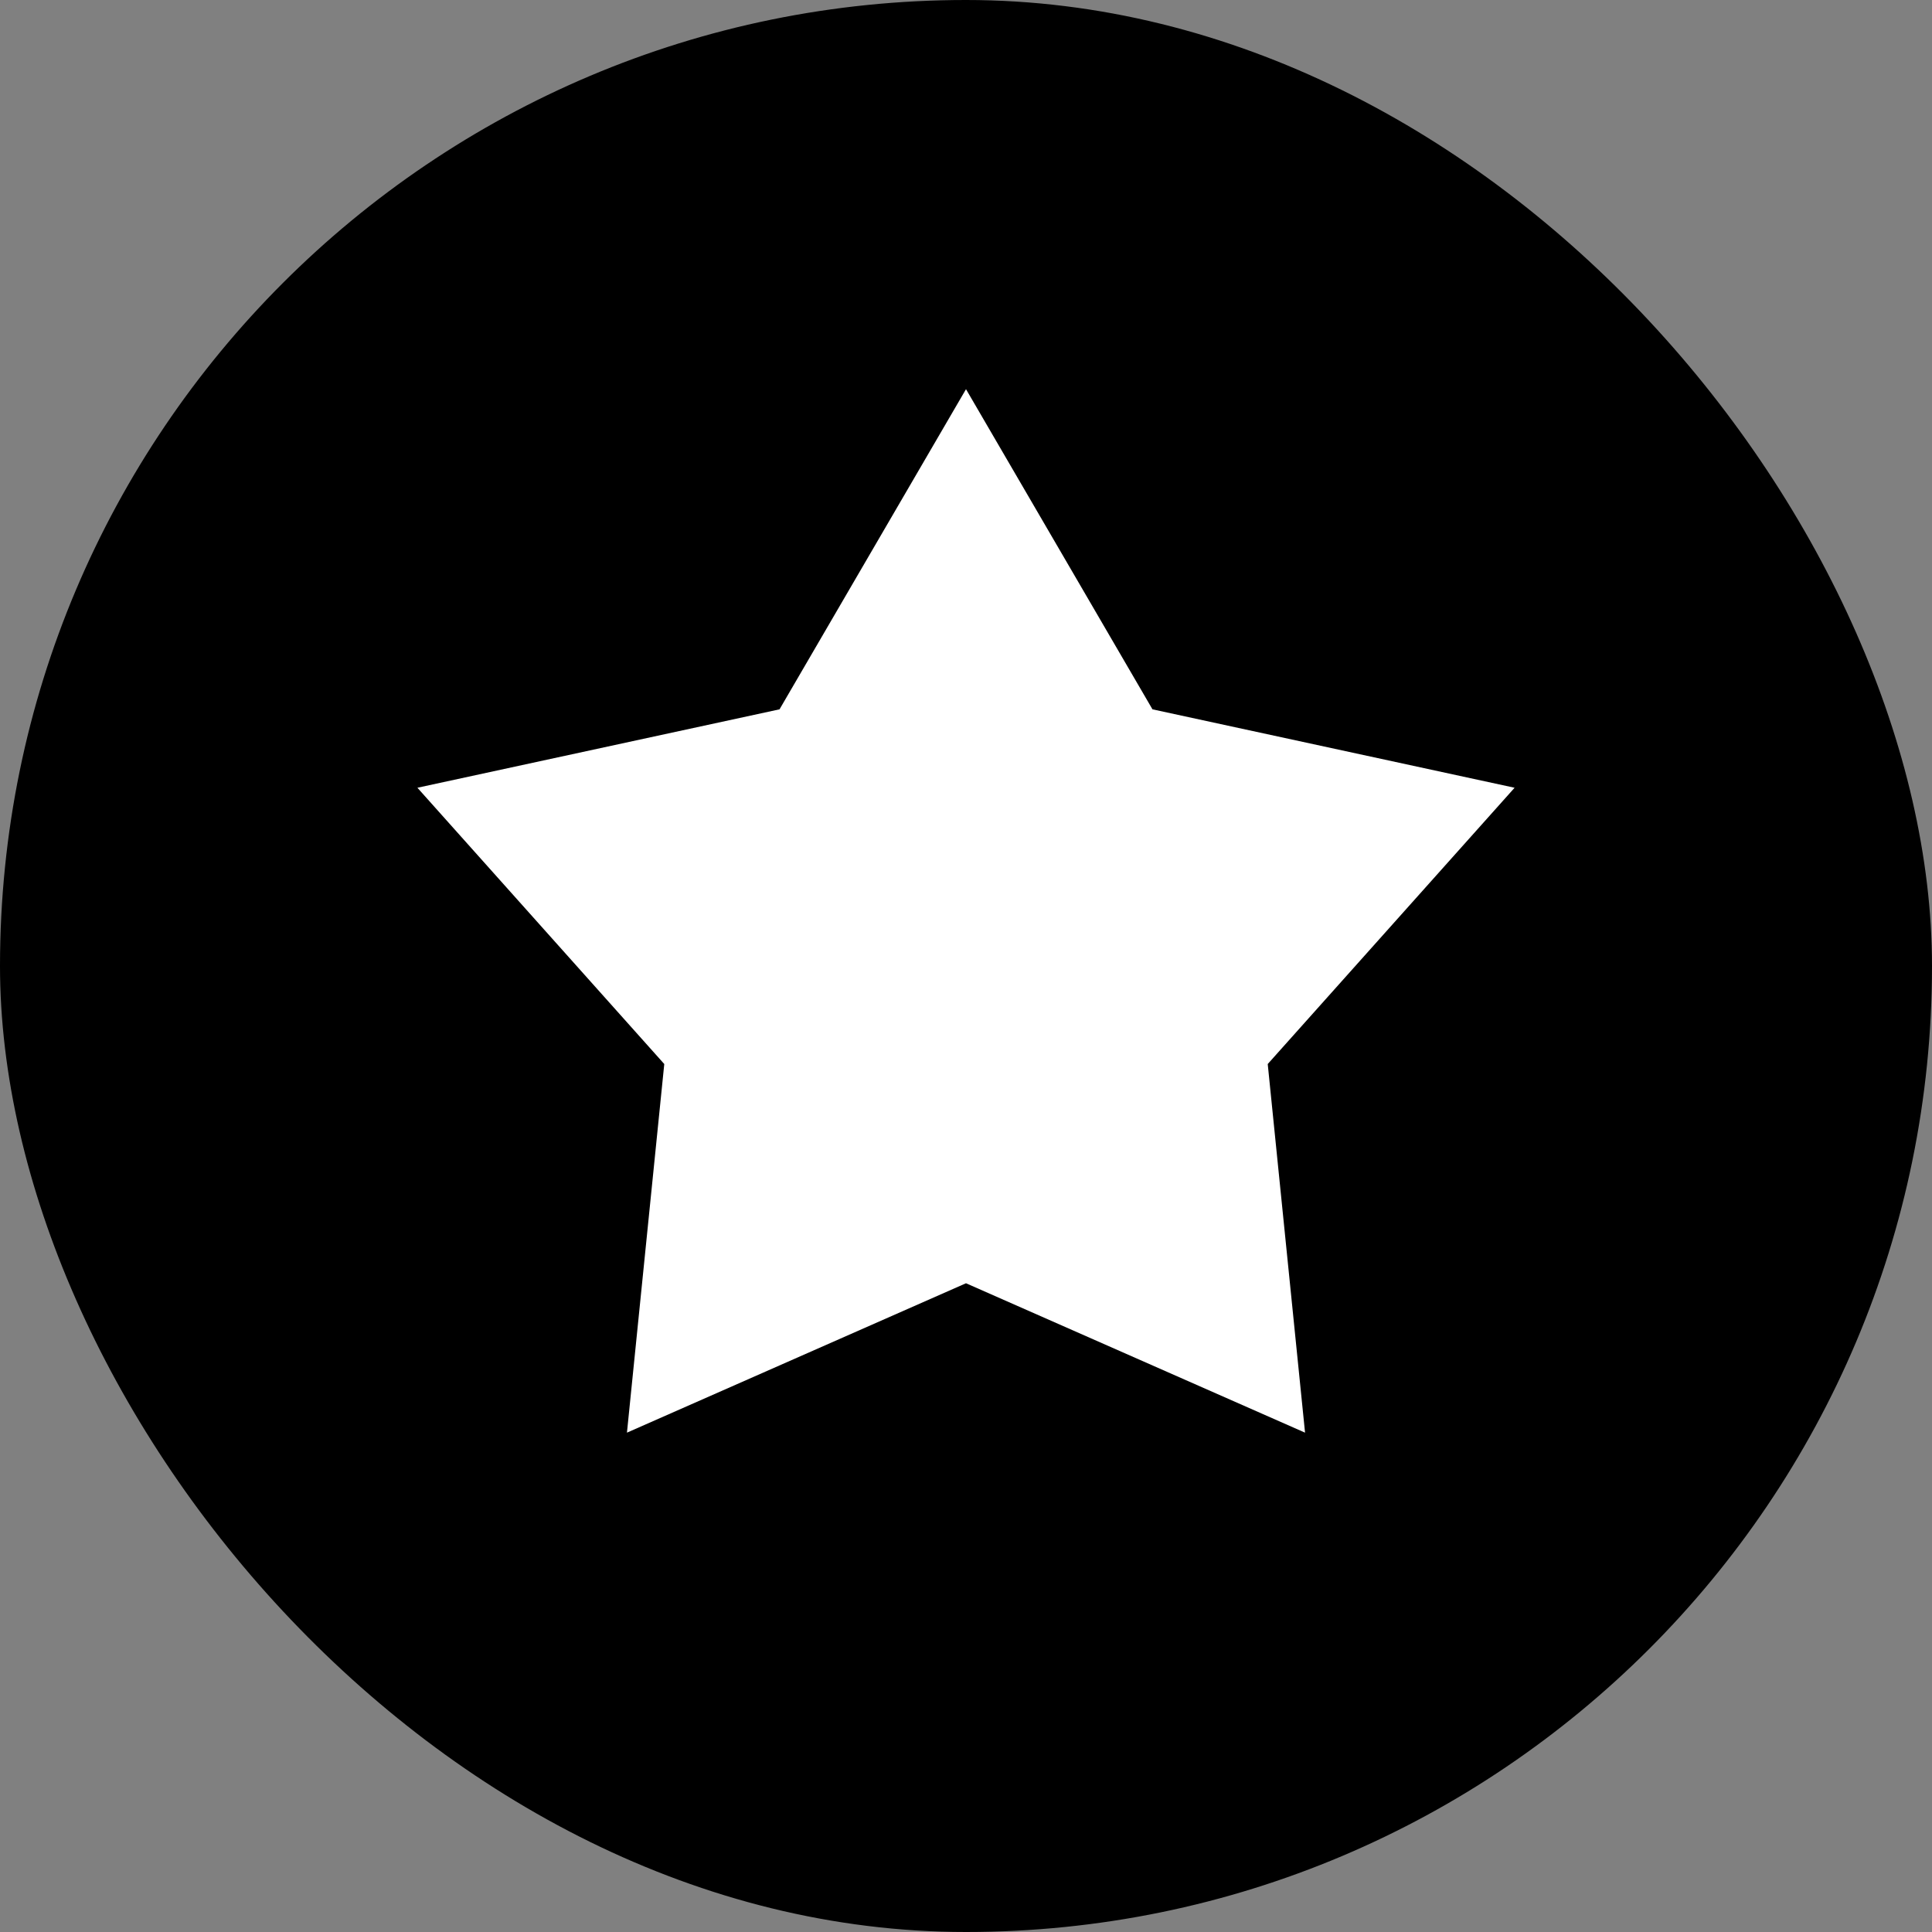
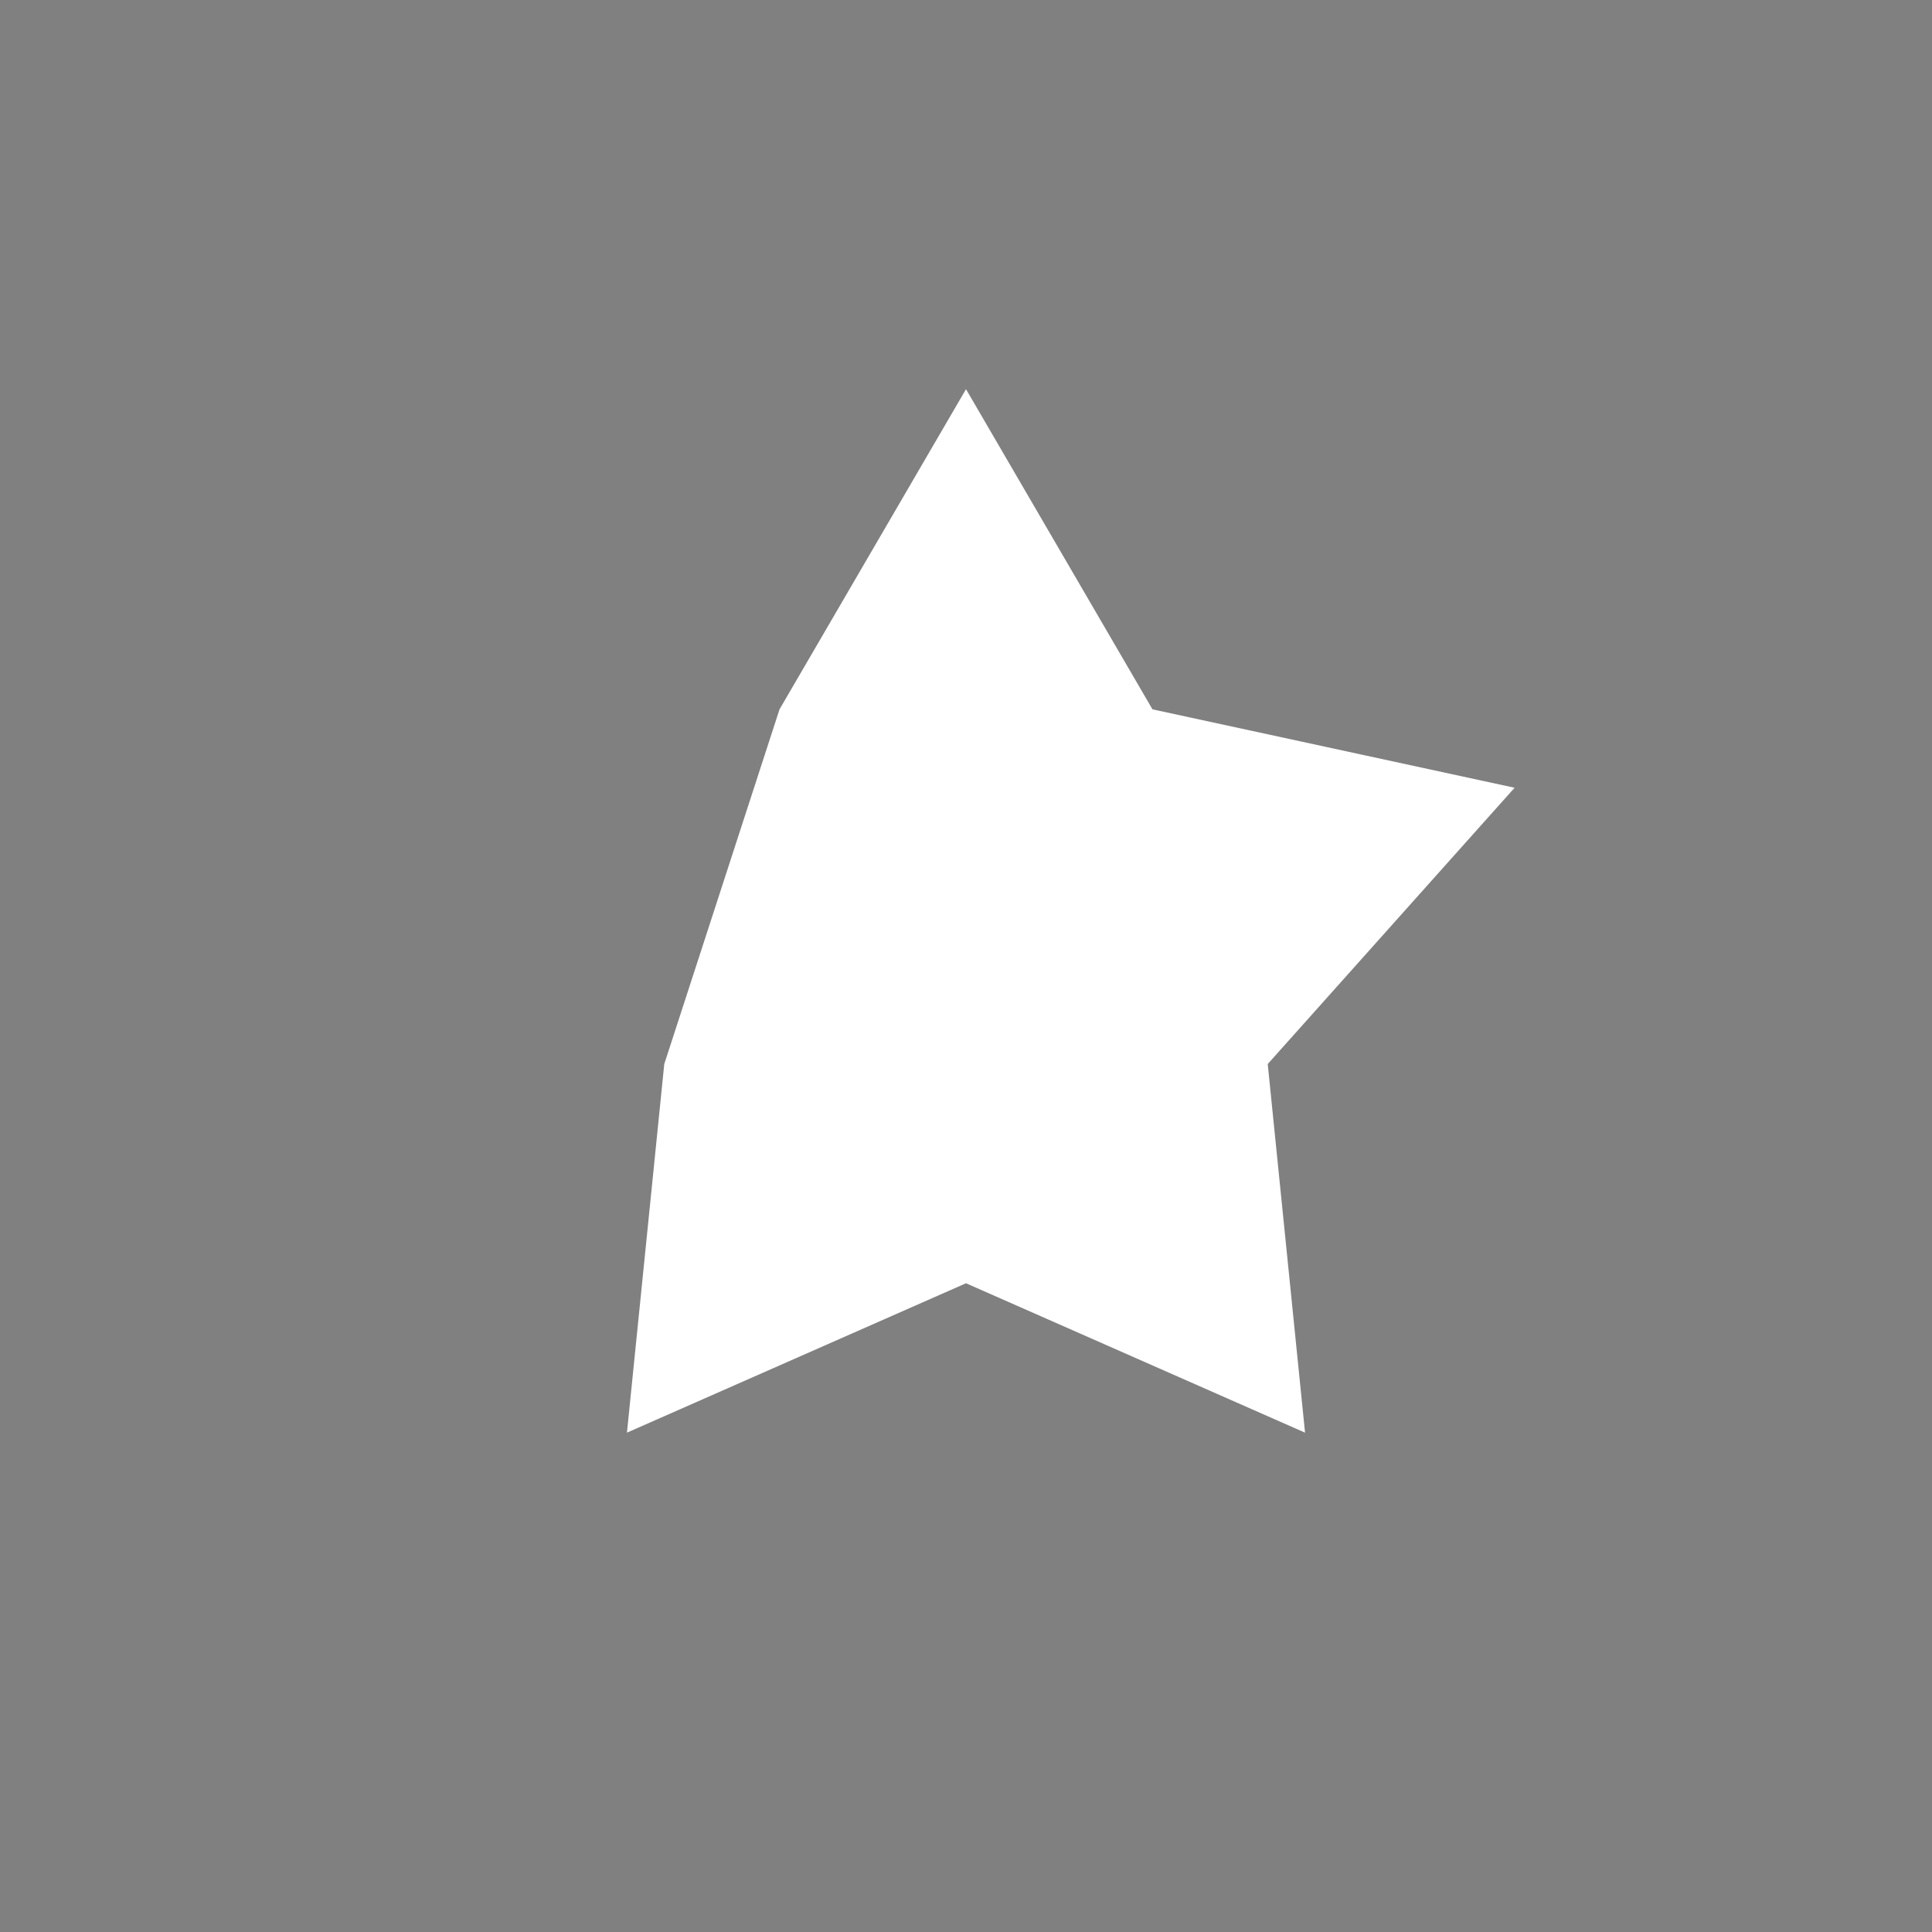
<svg xmlns="http://www.w3.org/2000/svg" width="139" height="139" viewBox="0 0 139 139" fill="none">
  <rect x="0" y="0" width="139" height="139" fill="#808080" stroke="none" />
-   <rect width="139" height="139" rx="69.5" fill="black" />
-   <path d="M69.5 28L82.916 51.034L108.969 56.676L91.208 76.553L93.893 103.074L69.5 92.325L45.107 103.074L47.792 76.553L30.031 56.676L56.084 51.034L69.5 28Z" fill="white" />
+   <path d="M69.5 28L82.916 51.034L108.969 56.676L91.208 76.553L93.893 103.074L69.5 92.325L45.107 103.074L47.792 76.553L56.084 51.034L69.5 28Z" fill="white" />
</svg>